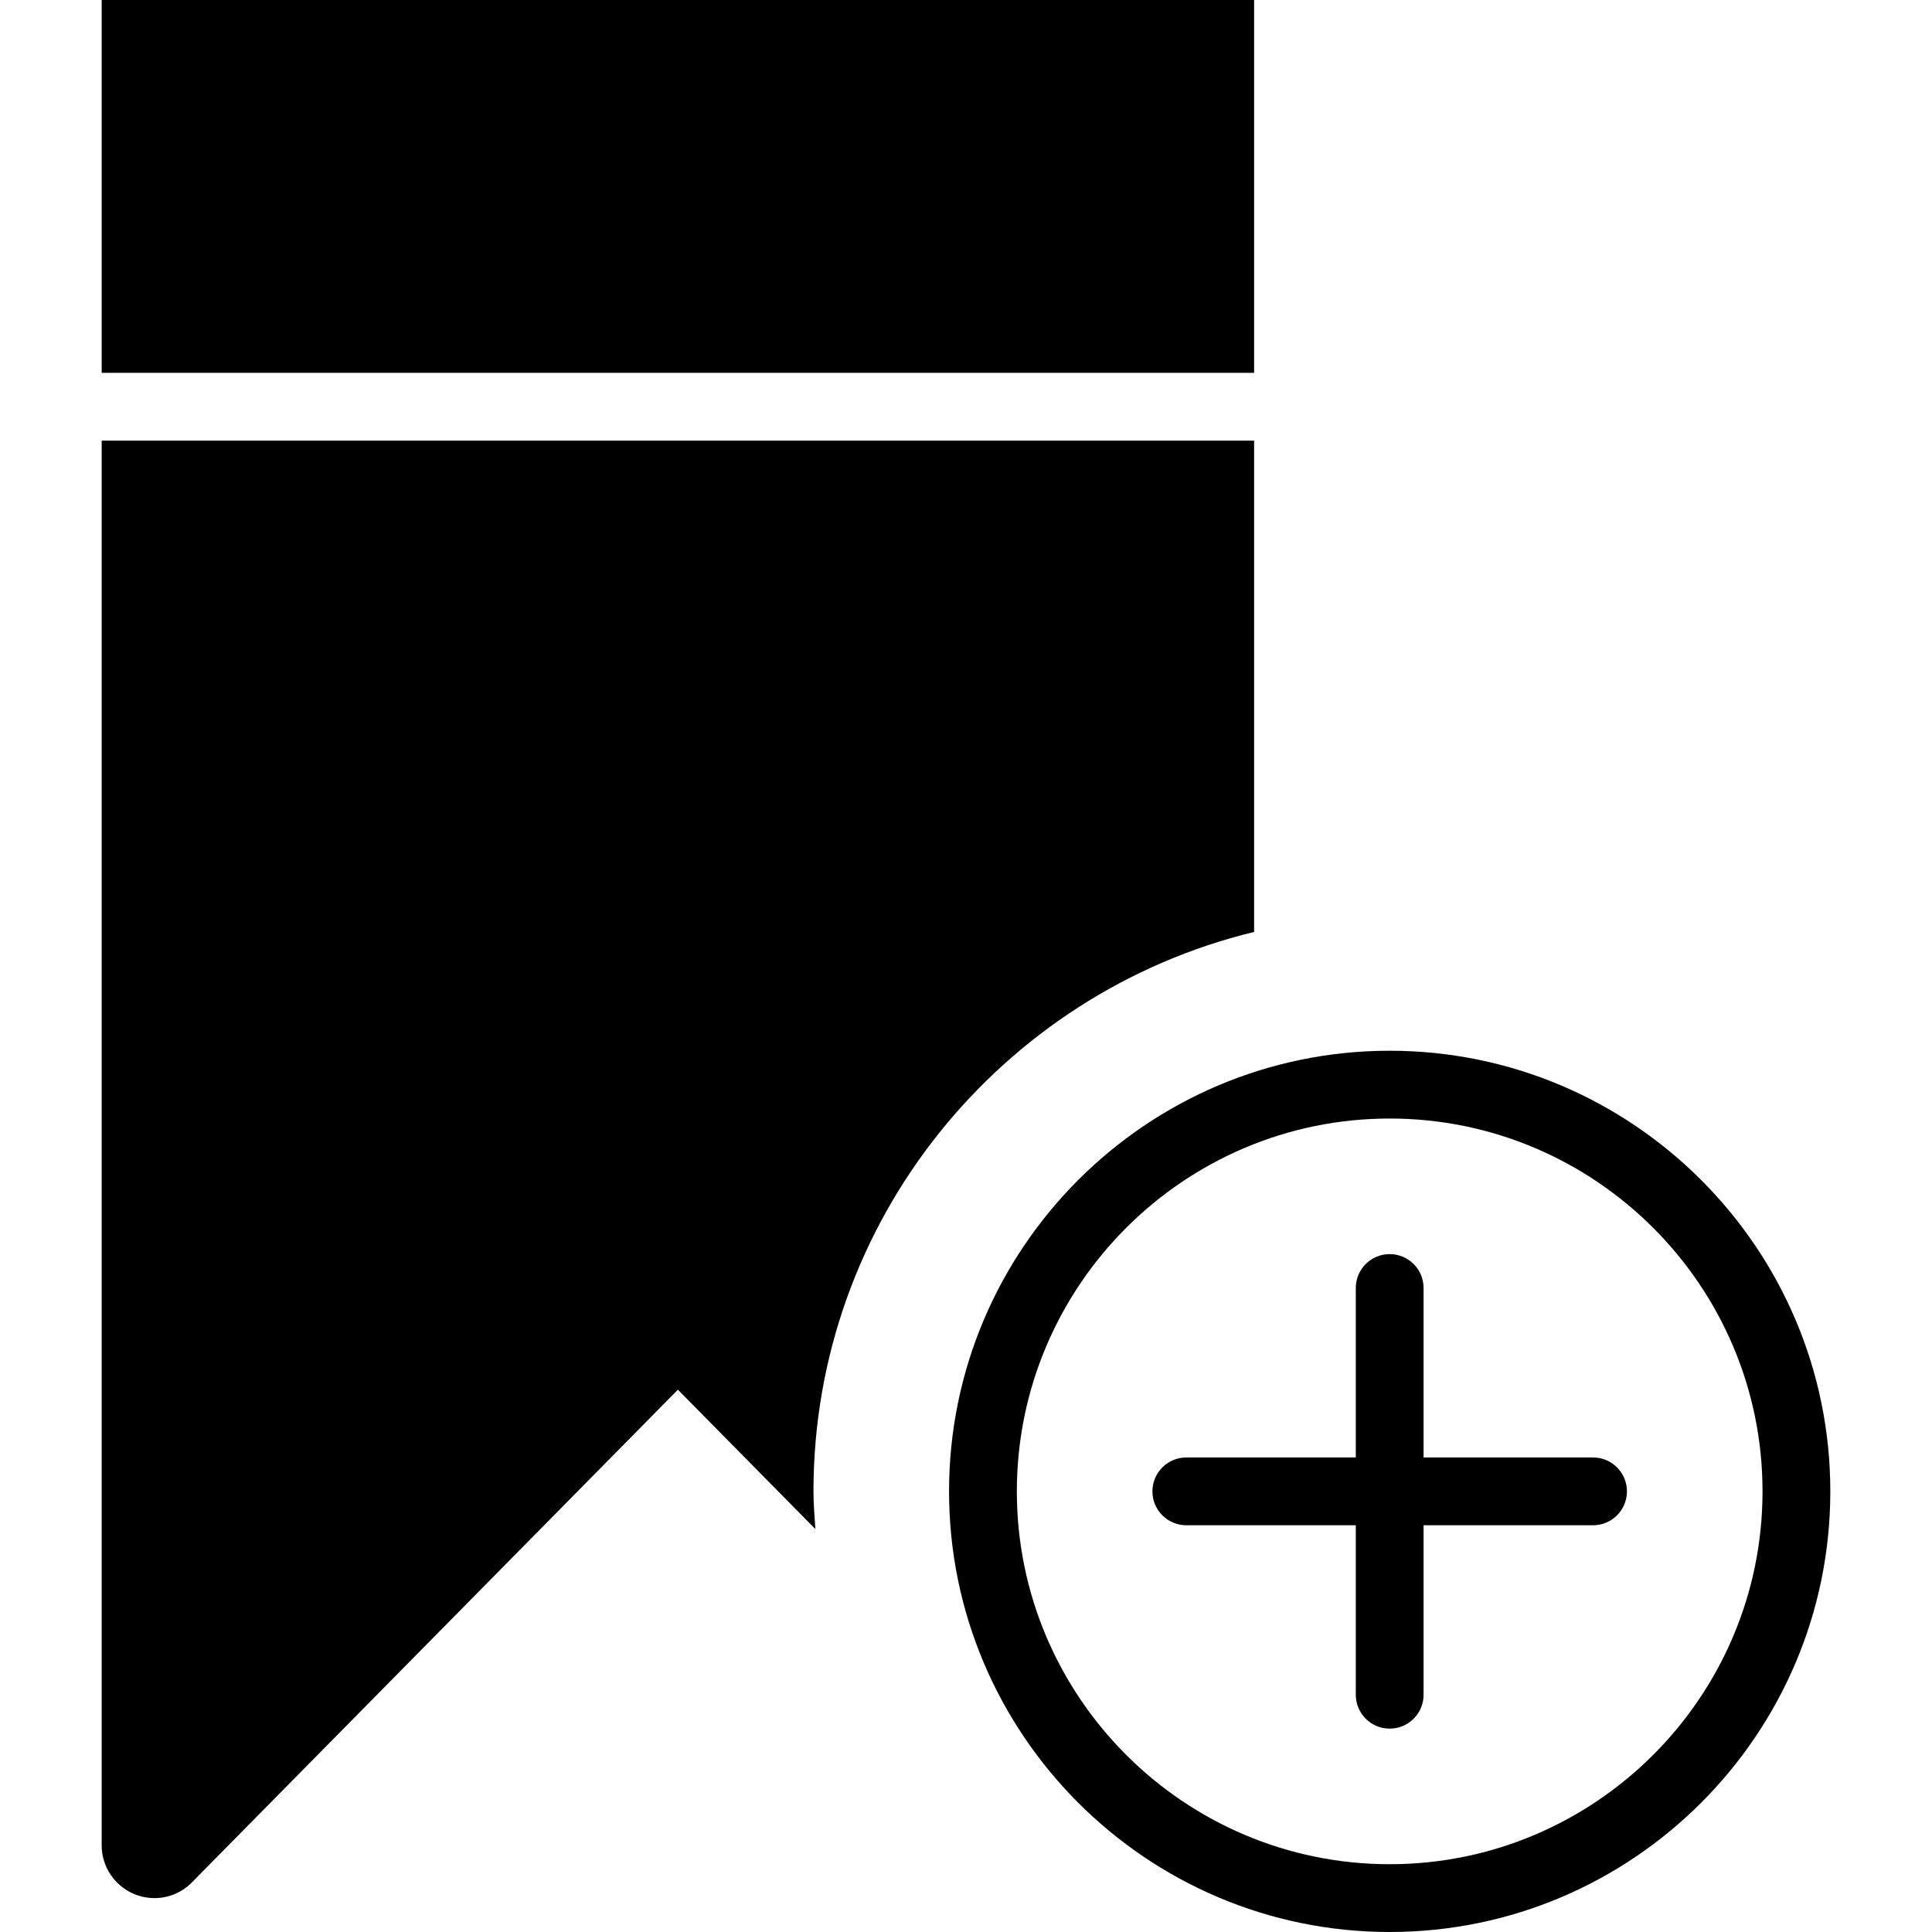
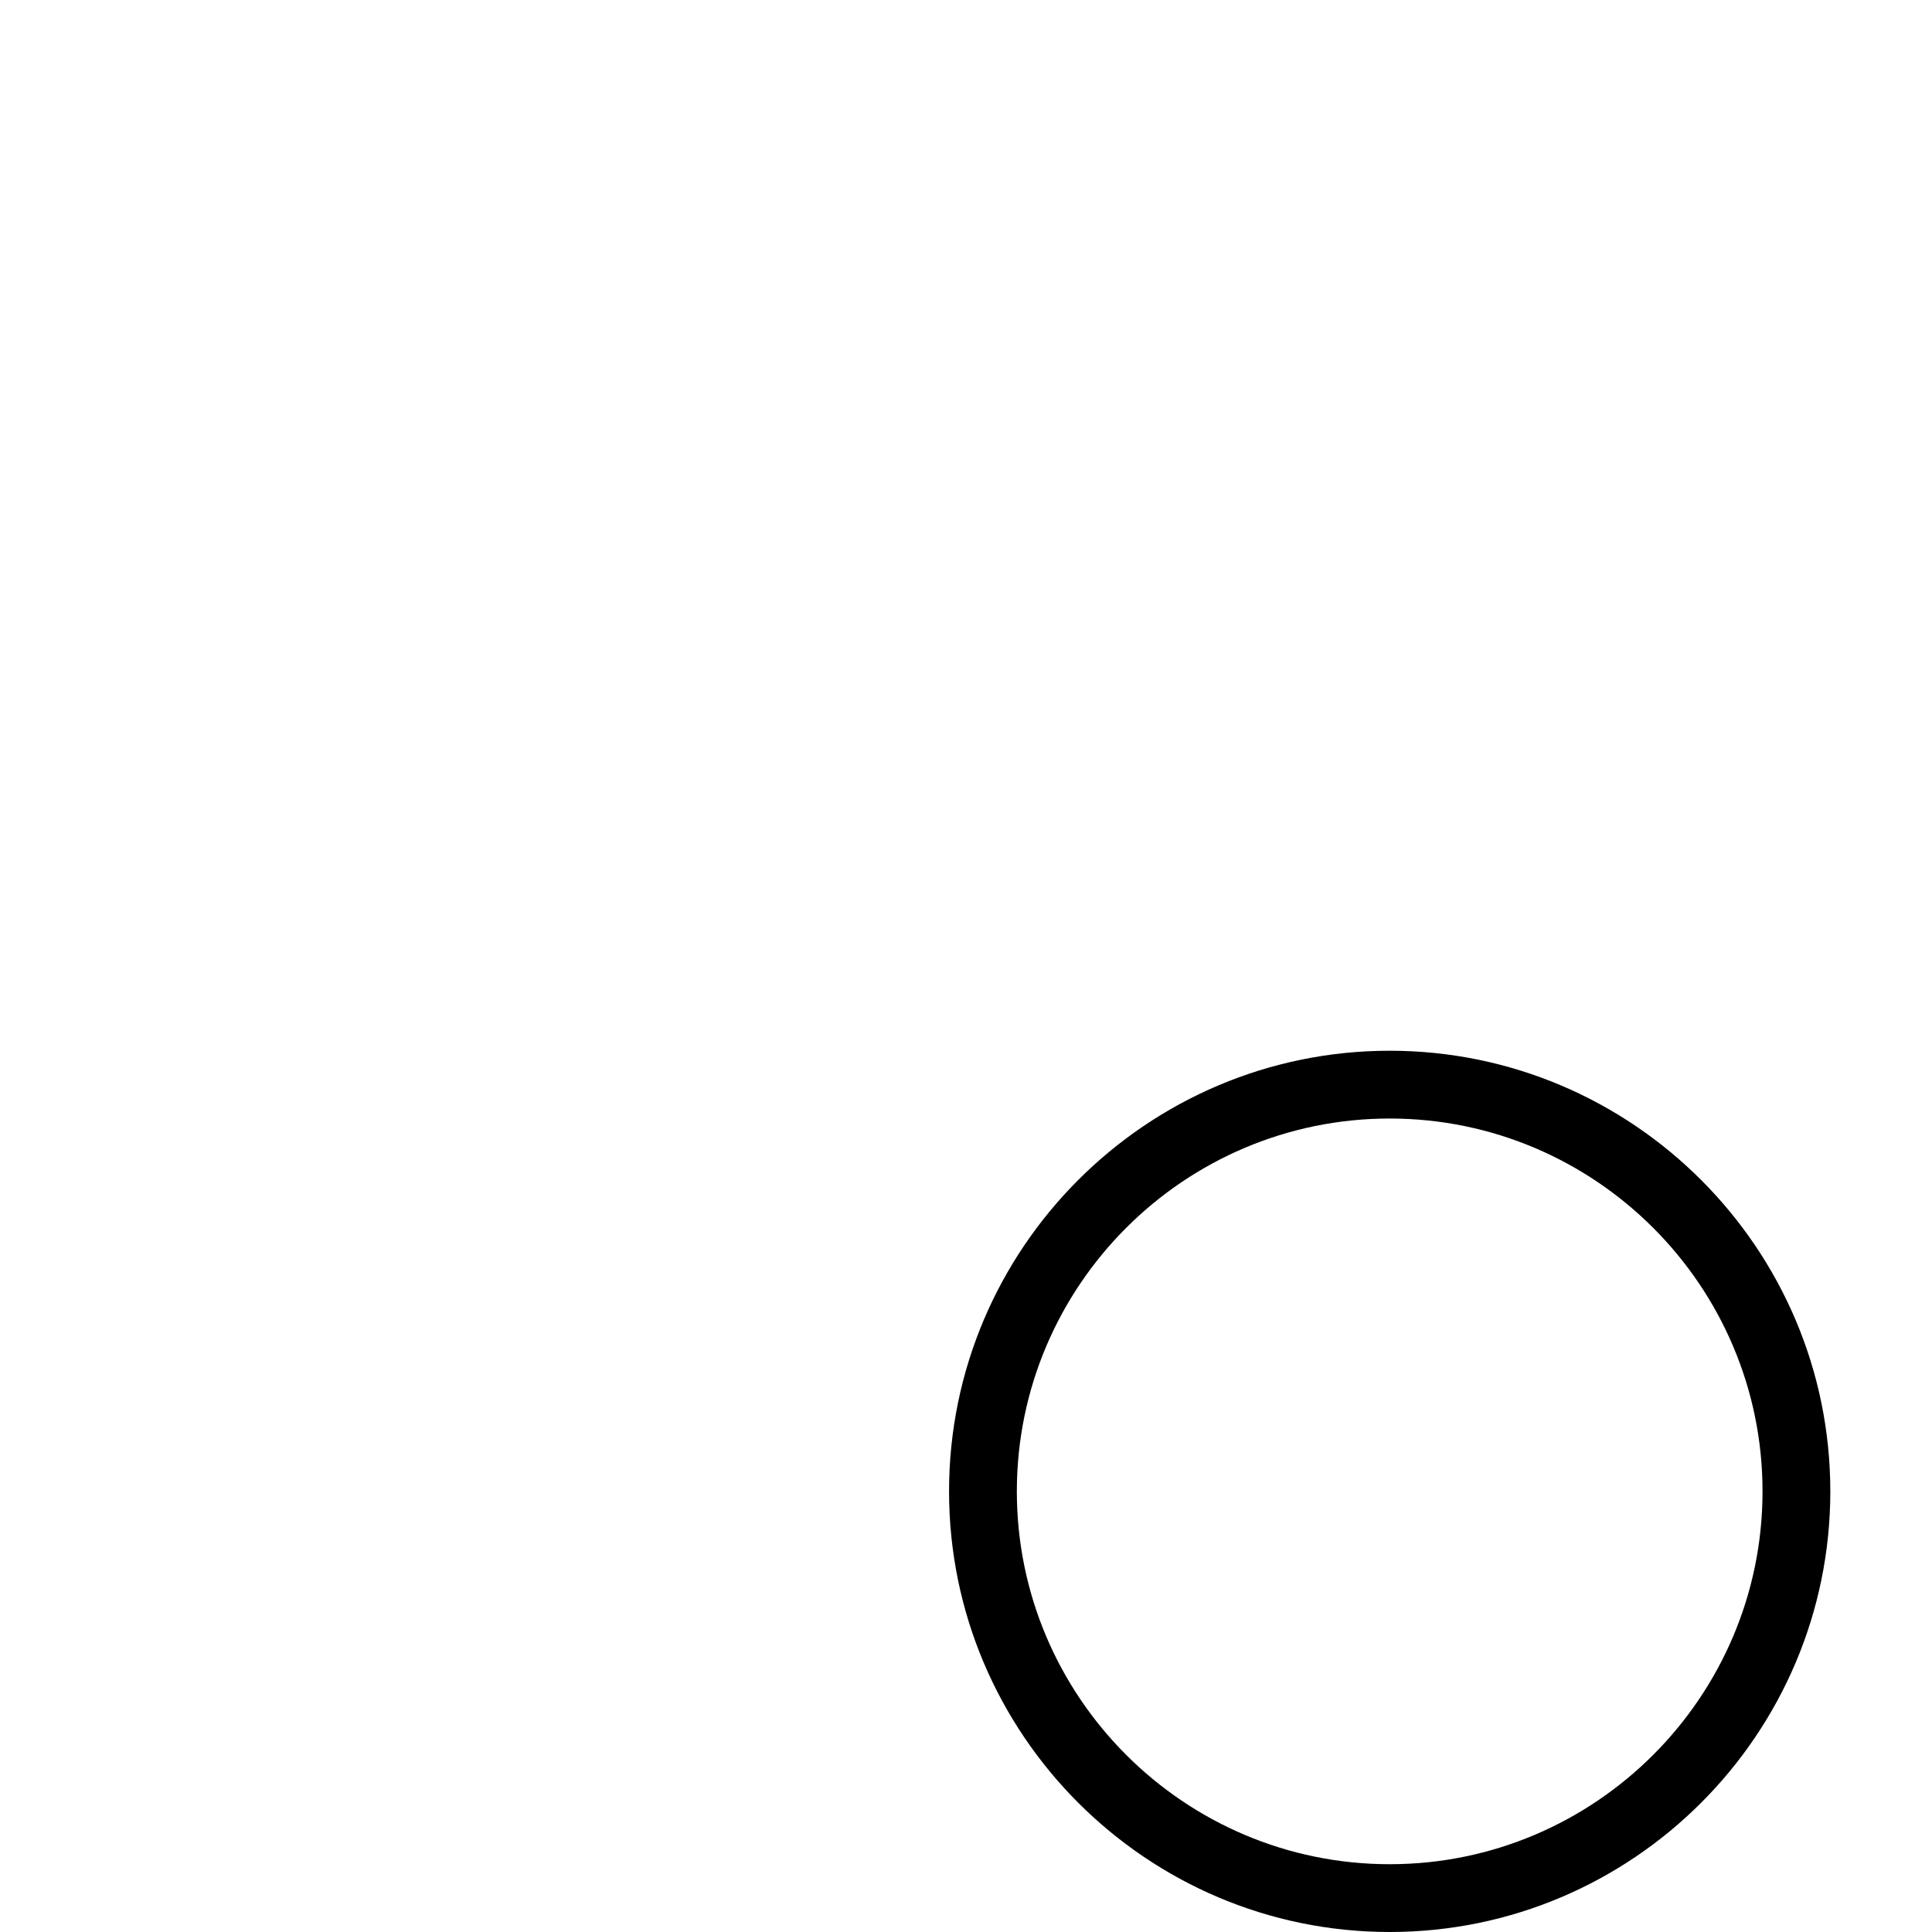
<svg xmlns="http://www.w3.org/2000/svg" version="1.1" id="Capa_1" x="0px" y="0px" viewBox="0 0 57 57" style="enable-background:new 0 0 57 57;" xml:space="preserve">
  <g>
    <path d="M41,31c-7.168,0-13,5.832-13,13s5.832,13,13,13s13-5.832,13-13S48.168,31,41,31z M41,55c-6.065,0-11-4.935-11-11   s4.935-11,11-11s11,4.935,11,11S47.065,55,41,55z" />
-     <path d="M47,43h-5v-5c0-0.553-0.448-1-1-1s-1,0.447-1,1v5h-5c-0.552,0-1,0.447-1,1s0.448,1,1,1h5v5c0,0.553,0.448,1,1,1   s1-0.447,1-1v-5h5c0.552,0,1-0.447,1-1S47.552,43,47,43z" />
-     <rect x="3" width="34" height="11" />
-     <path d="M37,27.495V13H3v41.443C3,55.302,3.699,56,4.559,56c0.412,0,0.801-0.162,1.091-0.452L20,41l4.056,4.112   C24.032,44.743,24,44.375,24,44C24,36.006,29.553,29.301,37,27.495z" />
  </g>
  <g>
</g>
  <g>
</g>
  <g>
</g>
  <g>
</g>
  <g>
</g>
  <g>
</g>
  <g>
</g>
  <g>
</g>
  <g>
</g>
  <g>
</g>
  <g>
</g>
  <g>
</g>
  <g>
</g>
  <g>
</g>
  <g>
</g>
</svg>